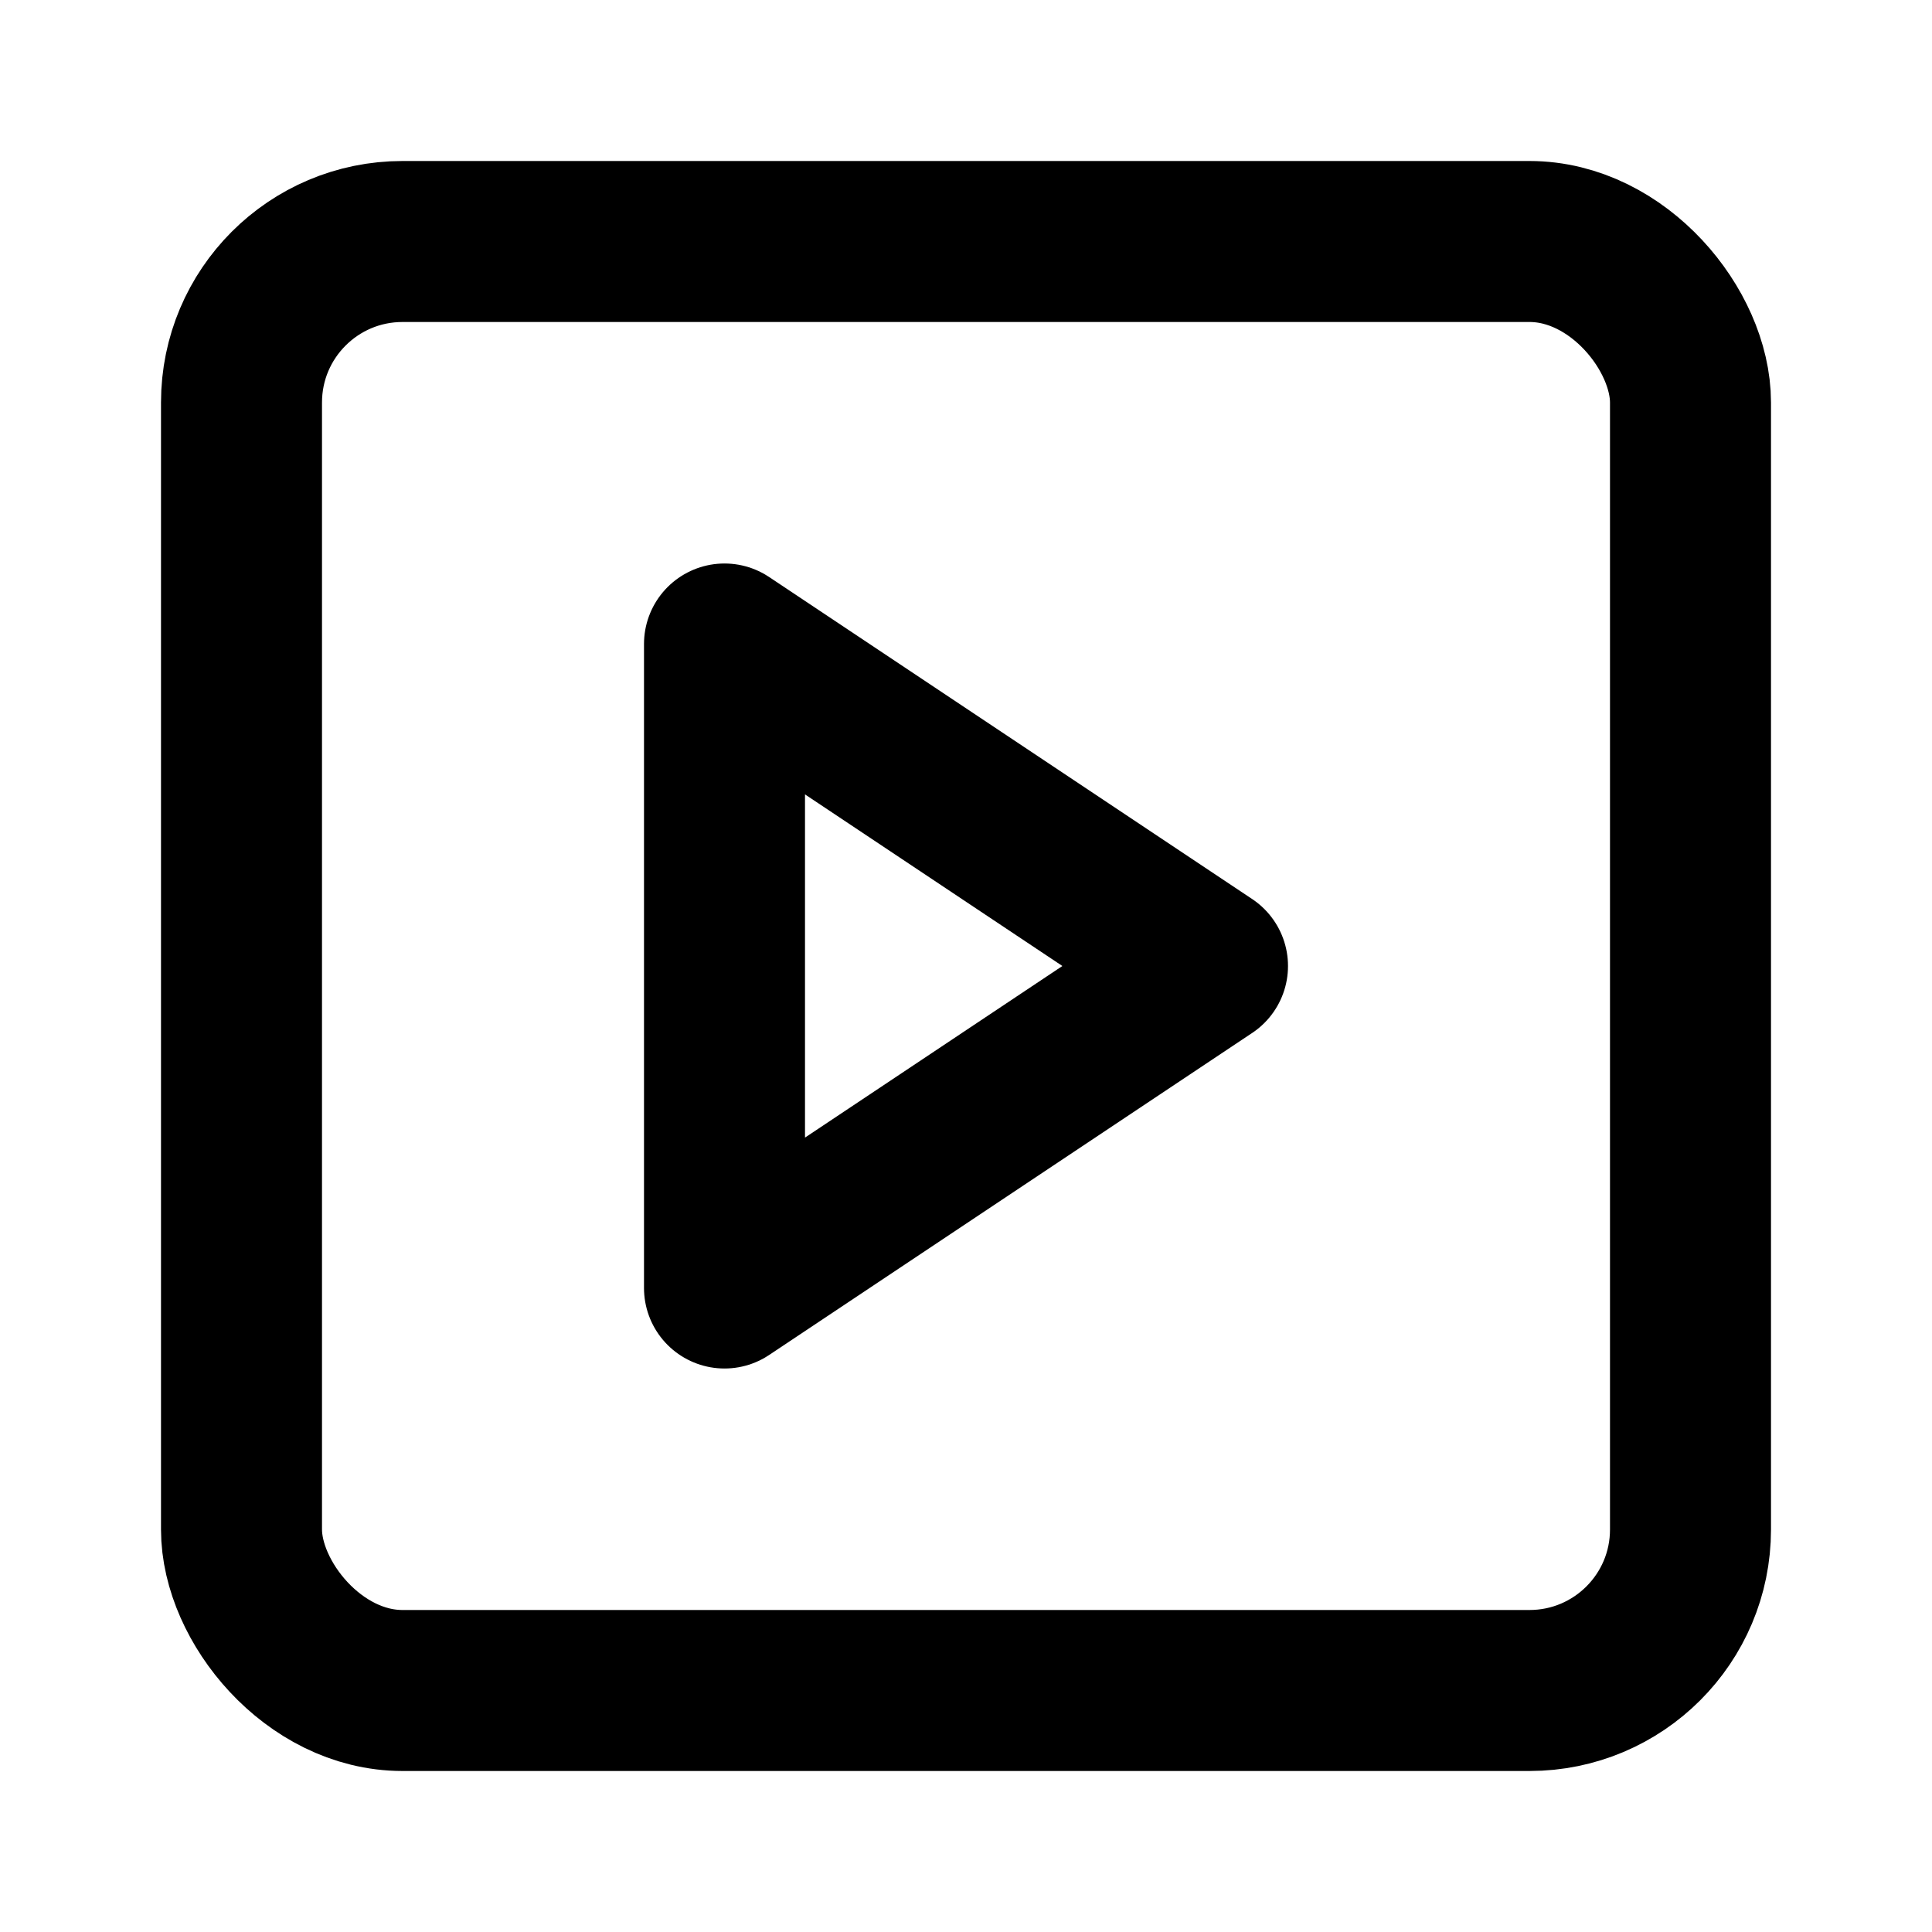
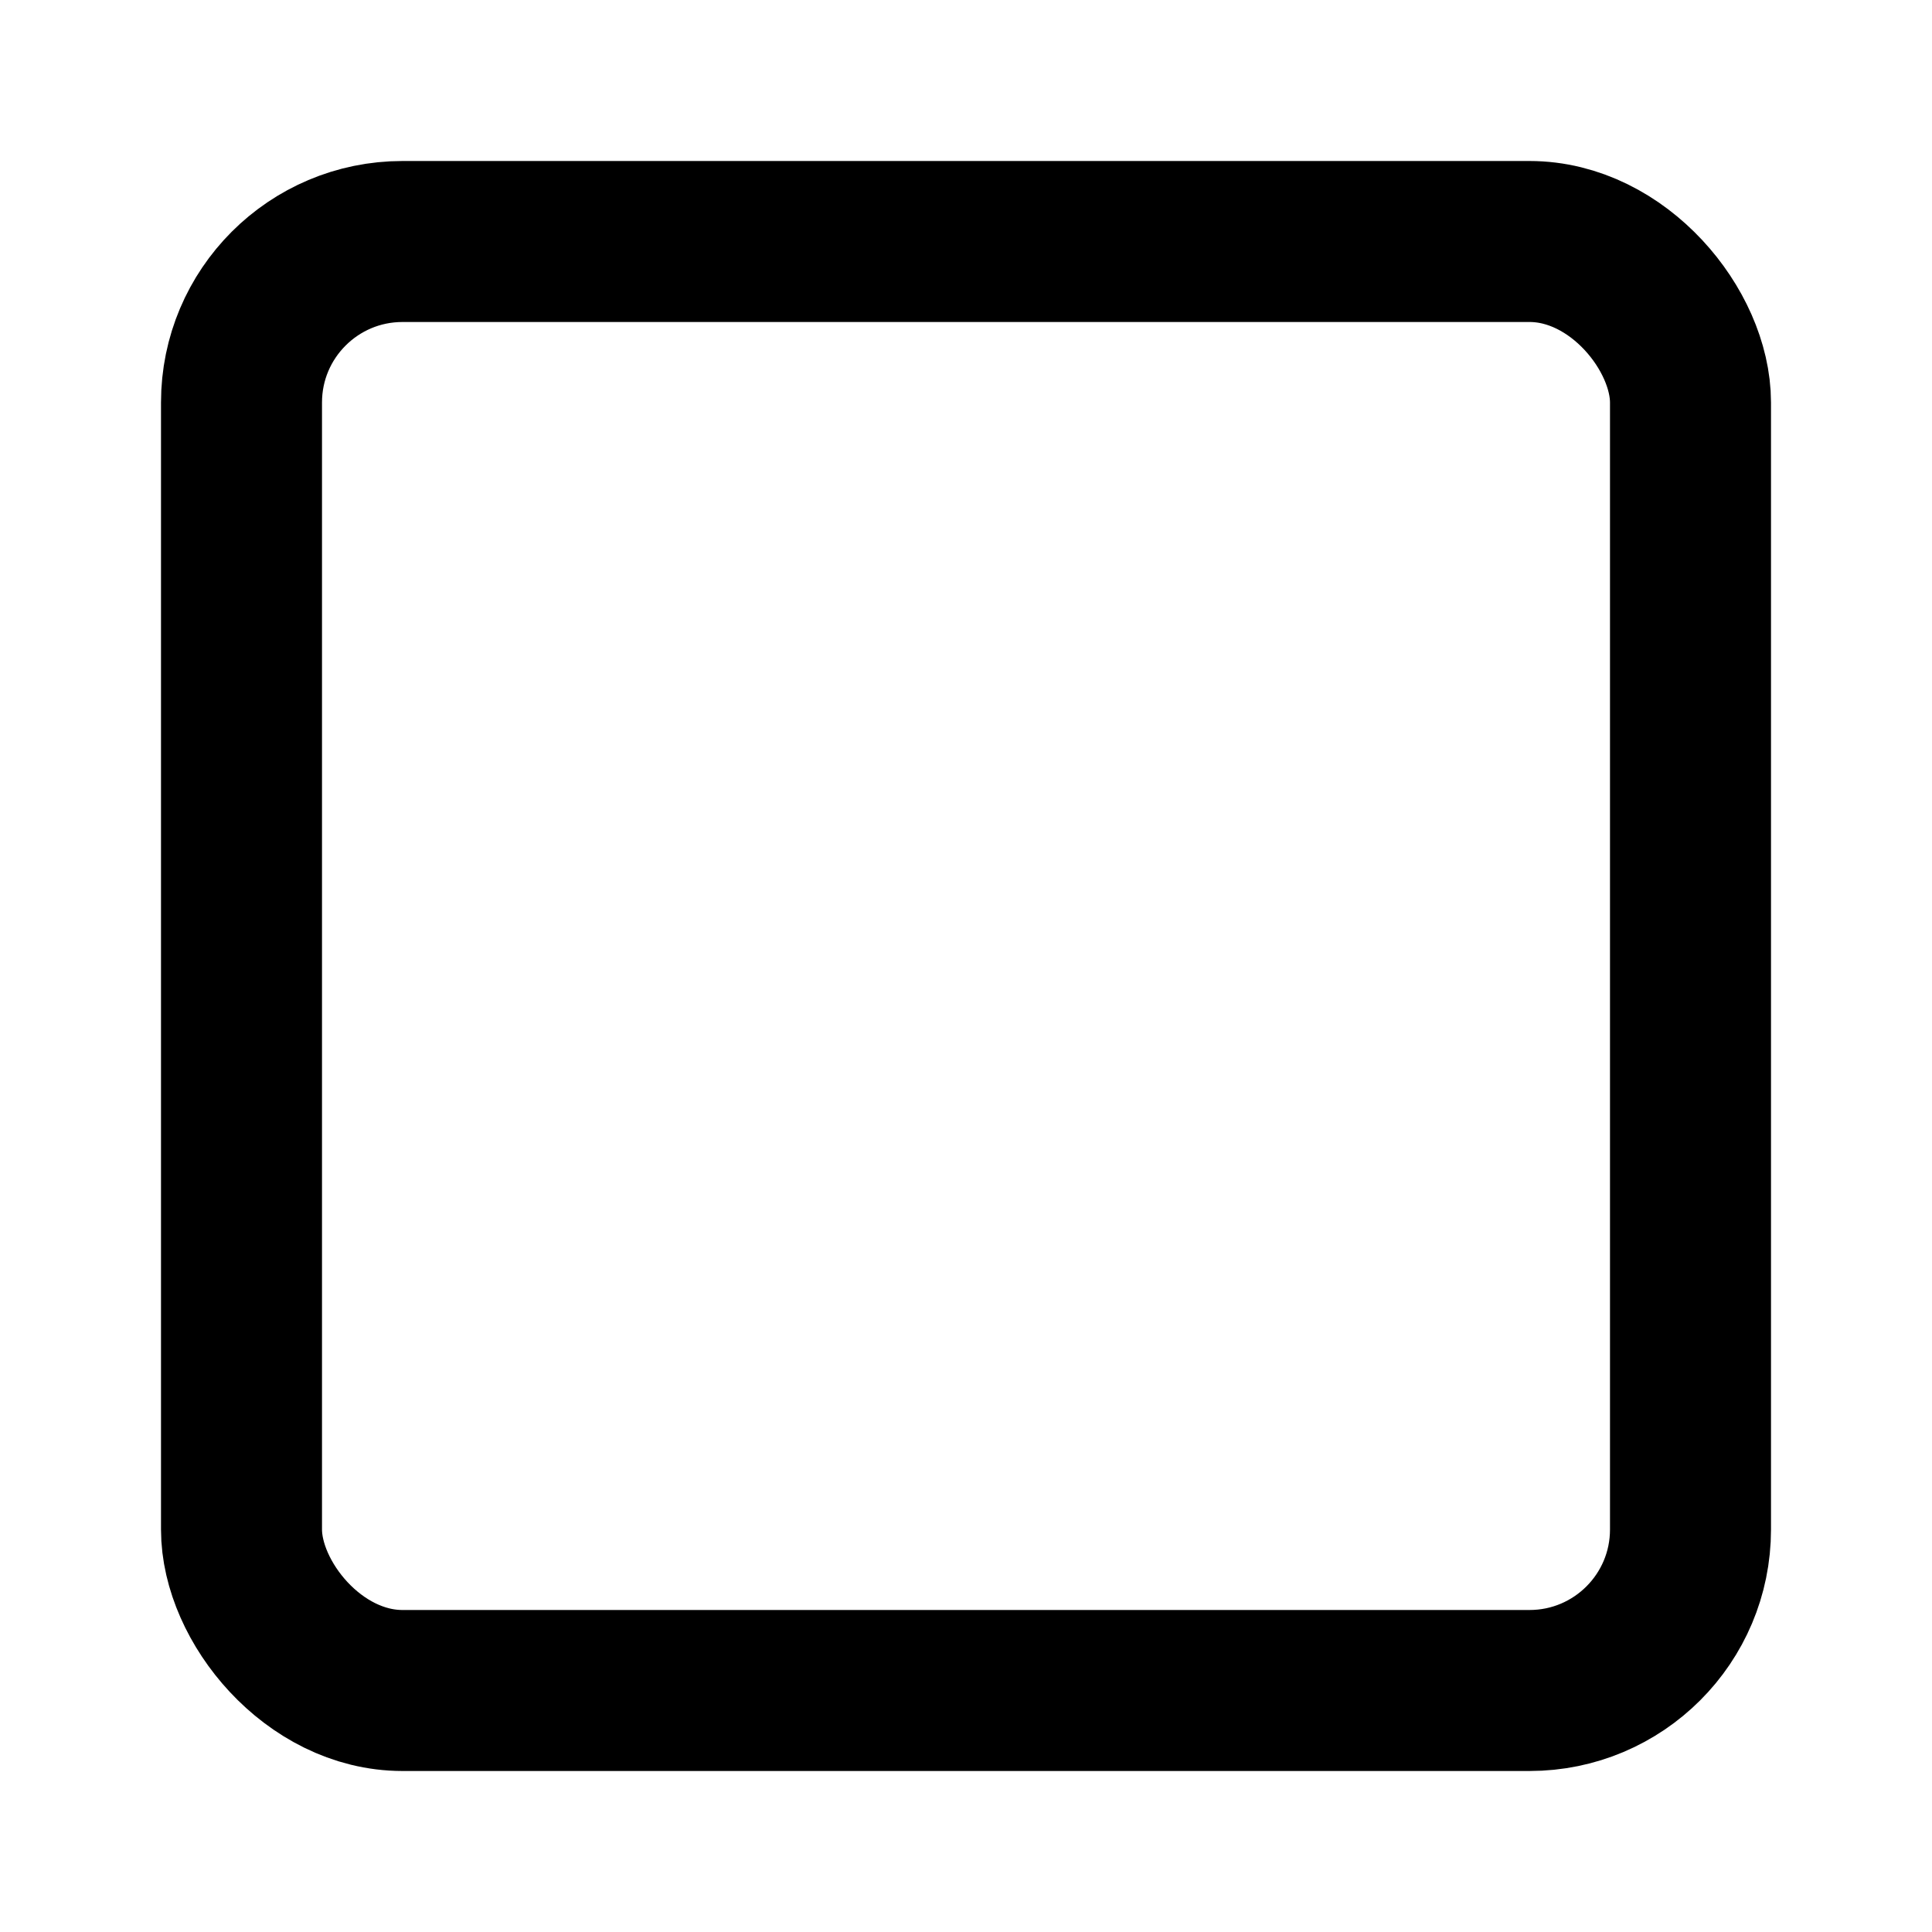
<svg xmlns="http://www.w3.org/2000/svg" width="24" height="24" viewBox="0 0 24 24" fill="none" stroke="currentColor" stroke-width="2" stroke-linecap="round" stroke-linejoin="round" class="lucide lucide-square-play-icon lucide-square-play">
  <rect width="18" height="18" x="3" y="3" rx="2" />
-   <path d="m9 8 6 4-6 4Z" />
</svg>